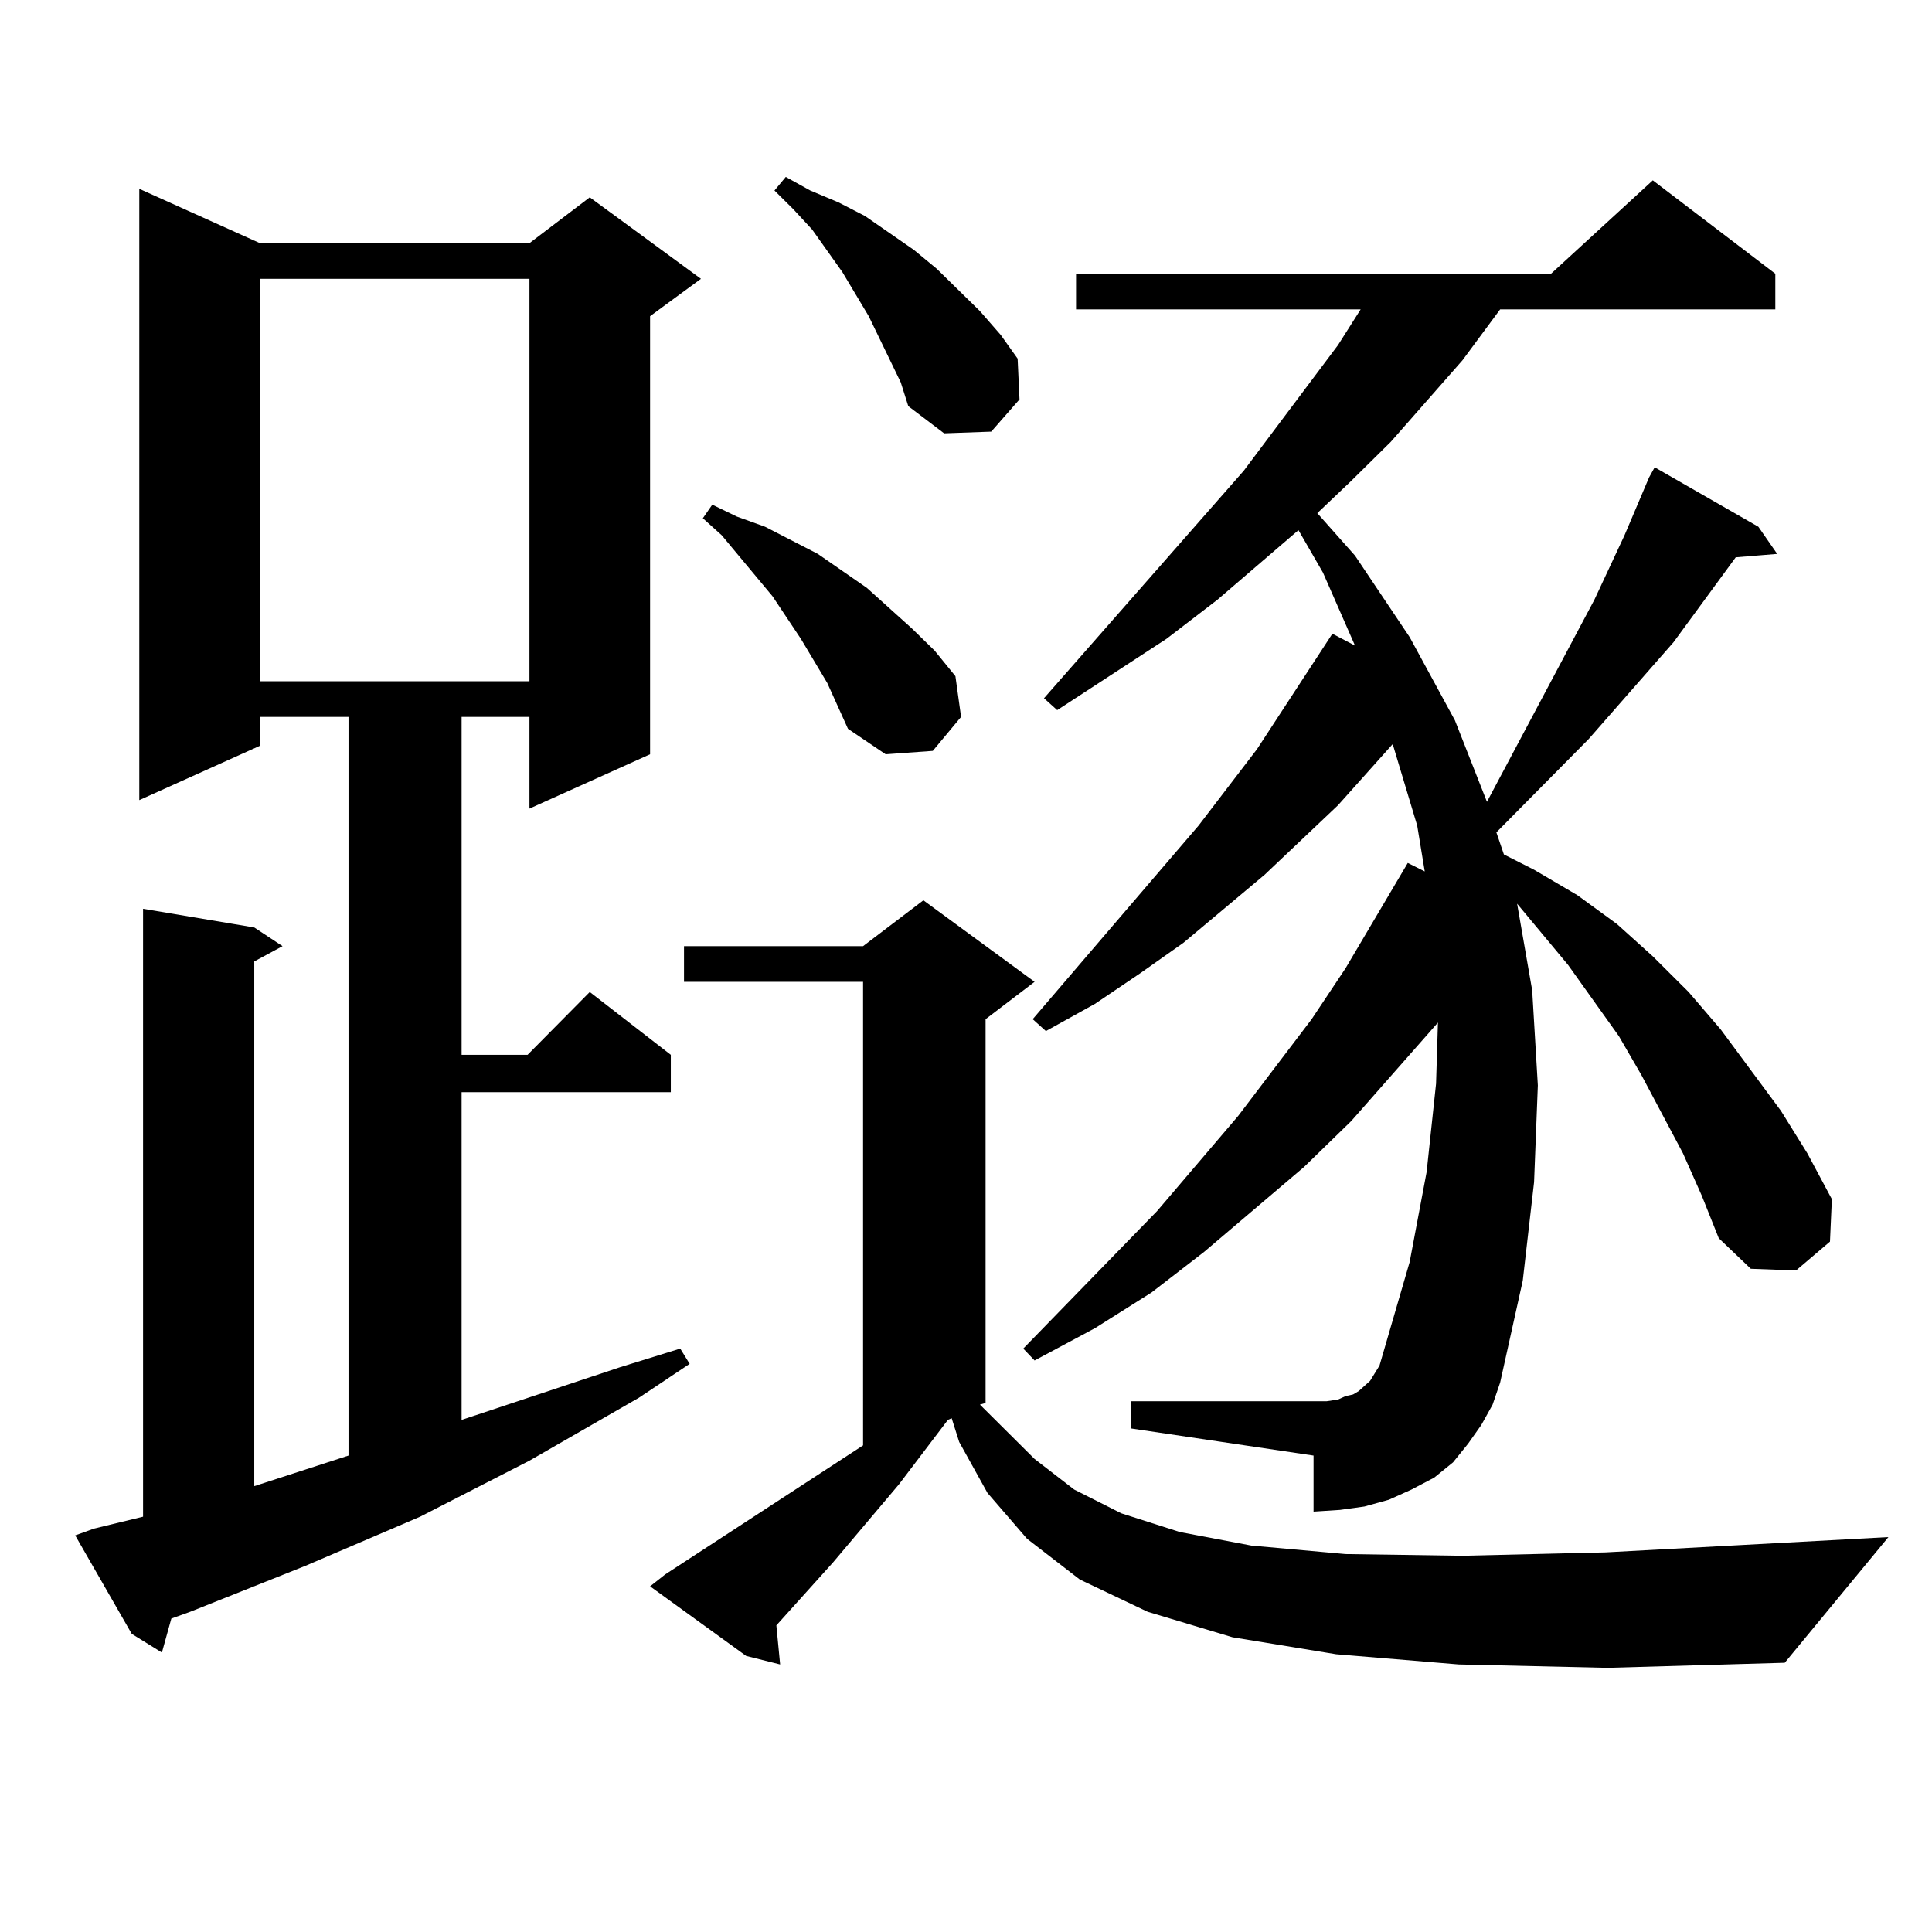
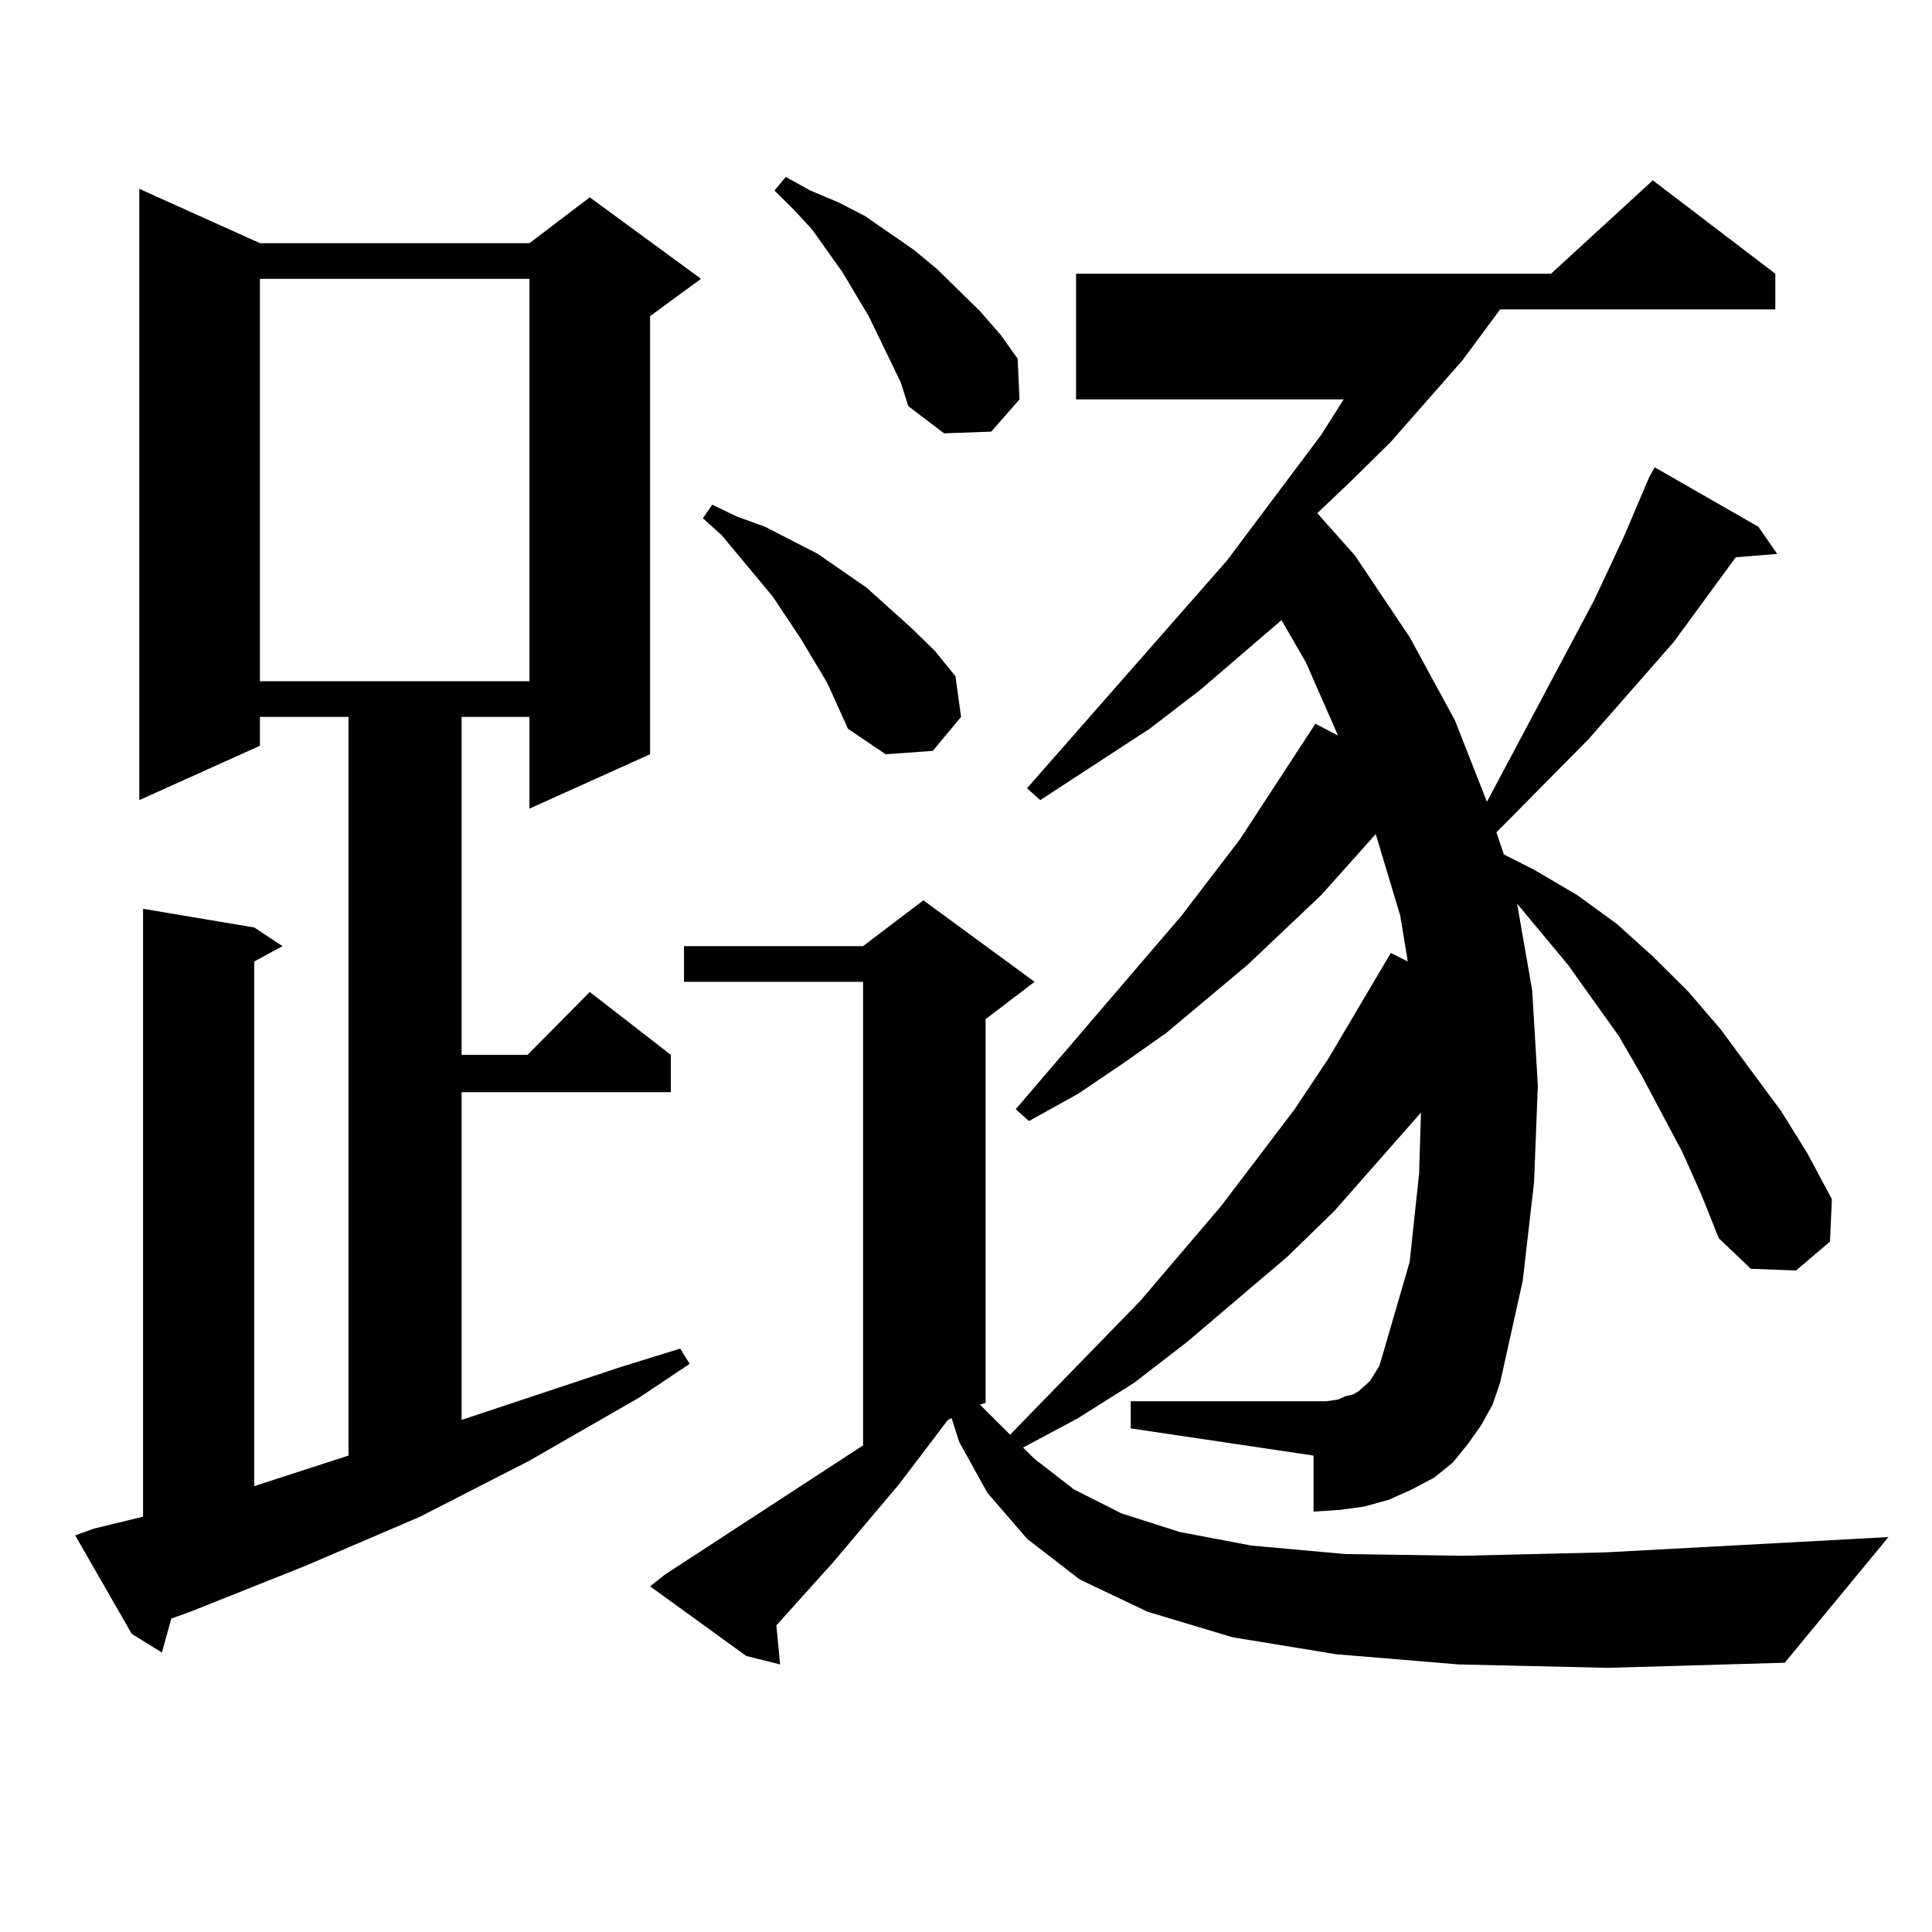
<svg xmlns="http://www.w3.org/2000/svg" version="1.1" id="图层_1" x="0px" y="0px" width="1000px" height="1000px" viewBox="0 0 1000 1000" enable-background="new 0 0 1000 1000" xml:space="preserve">
-   <path d="M48.682,791.191l25.365-6.152V470.391l57.56,9.668l14.634,9.668l-14.634,7.91v271.582l48.779-15.82V371.074h-45.853v14.941  l-62.438,28.125V97.734l62.438,28.125h139.509l31.219-23.73l57.56,42.188l-26.341,19.336V390.41l-62.438,28.125v-47.461h-35.121  v174.902h34.146l32.194-32.52l41.95,32.52v19.336h-108.29v169.629l81.949-27.246l31.219-9.668l4.878,7.91l-26.341,17.578  l-56.584,32.52l-56.584,29.004l-59.511,25.488l-59.511,23.73l-9.756,3.516l-4.878,17.578l-15.609-9.668l-29.268-50.977  L48.682,791.191z M134.533,144.316v208.301h139.509V144.316H134.533z M755.006,861.504l-63.413-5.273l-53.657-8.789l-43.901-13.184  l-35.121-16.699l-27.316-21.094l-20.487-23.73l-14.634-26.367l-3.902-12.305l-1.951,0.879l-25.365,33.398l-34.146,40.43  l-29.268,32.52l1.951,20.215l-17.561-4.395l-49.755-36.035l7.805-6.152l102.437-66.797V508.184H354.04v-18.457h92.681l31.219-23.73  l57.56,42.188l-25.365,19.336v198.633l-2.927,0.879l28.292,28.125l20.487,15.82l24.39,12.305l30.243,9.668l37.072,7.031  l48.779,4.395l60.486,0.879l74.145-1.758l146.338-7.91l-53.657,65.039l-91.705,2.637L755.006,861.504z M428.185,353.496  l-13.658-22.852l-14.634-21.973l-26.341-31.641l-9.756-8.789l4.878-7.031l12.683,6.152l14.634,5.273l13.658,7.031l13.658,7.031  l12.683,8.789l12.683,8.789l23.414,21.094l11.707,11.426l10.731,13.184l2.927,21.094l-14.634,17.578l-24.39,1.758l-19.512-13.184  L428.185,353.496z M466.232,197.93l-16.585-34.277l-13.658-22.852l-15.609-21.973l-9.756-10.547l-9.756-9.668l5.854-7.031  l12.683,7.031l14.634,6.152l13.658,7.031l25.365,17.578l11.707,9.668l22.438,21.973l10.731,12.305l8.78,12.305l0.976,21.094  l-14.634,16.699l-24.39,0.879l-18.536-14.063L466.232,197.93z M871.101,596.953l-21.463-40.43l-11.707-20.215l-26.341-36.914  l-26.341-31.641l7.805,44.824l2.927,49.219l-1.951,50.098l-5.854,50.977l-11.707,52.734l-3.902,11.426l-5.854,10.547l-6.829,9.668  l-7.805,9.668l-9.756,7.91l-11.707,6.152l-11.707,5.273l-12.683,3.516l-12.683,1.758l-13.658,0.879v-29.004l-94.632-14.063v-14.063  h94.632h6.829l5.854-0.879l3.902-1.758l3.902-0.879L703.3,720l2.927-2.637l2.927-2.637l4.878-7.91l15.609-53.613l8.78-46.582  l4.878-45.703l0.976-31.641l-44.877,50.977l-24.39,23.73l-51.706,43.945l-27.316,21.094l-29.268,18.457l-31.219,16.699l-5.854-6.152  l69.267-71.191l41.95-49.219l38.048-50.098l17.561-26.367l32.194-54.492l8.78,4.395l-3.902-23.73l-12.683-42.188l-28.292,31.641  l-38.048,36.035l-41.95,35.156l-22.438,15.82l-23.414,15.82l-25.365,14.063l-6.829-6.152l85.852-100.195l30.243-39.551  l39.023-59.766l11.707,6.152l-16.585-37.793l-12.683-21.973l-41.95,36.035l-26.341,20.215l-56.584,36.914l-6.829-6.152  l103.412-117.773l48.779-65.039l11.707-18.457H556.962V141.68H802.81l52.682-48.34l63.413,48.34v18.457H776.469l-19.512,26.367  l-37.072,42.188l-20.487,20.215l-17.561,16.699l19.512,21.973l28.292,42.188l23.414,43.066l16.585,42.188l55.608-104.59  l15.609-33.398l12.683-29.883l2.927-5.273l53.657,30.762l9.756,14.063l-21.463,1.758l-32.194,43.945L822.321,382.5l-47.804,48.34  l3.902,11.426l15.609,7.91l22.438,13.184l20.487,14.941L855.491,495l18.536,18.457l16.585,19.336l31.219,42.188l13.658,21.973  l12.683,23.73l-0.976,21.973l-17.561,14.941l-23.414-0.879l-16.585-15.82l-8.78-21.973L871.101,596.953z" />
+   <path d="M48.682,791.191l25.365-6.152V470.391l57.56,9.668l14.634,9.668l-14.634,7.91v271.582l48.779-15.82V371.074h-45.853v14.941  l-62.438,28.125V97.734l62.438,28.125h139.509l31.219-23.73l57.56,42.188l-26.341,19.336V390.41l-62.438,28.125v-47.461h-35.121  v174.902h34.146l32.194-32.52l41.95,32.52v19.336h-108.29v169.629l81.949-27.246l31.219-9.668l4.878,7.91l-26.341,17.578  l-56.584,32.52l-56.584,29.004l-59.511,25.488l-59.511,23.73l-9.756,3.516l-4.878,17.578l-15.609-9.668l-29.268-50.977  L48.682,791.191z M134.533,144.316v208.301h139.509V144.316H134.533z M755.006,861.504l-63.413-5.273l-53.657-8.789l-43.901-13.184  l-35.121-16.699l-27.316-21.094l-20.487-23.73l-14.634-26.367l-3.902-12.305l-1.951,0.879l-25.365,33.398l-34.146,40.43  l-29.268,32.52l1.951,20.215l-17.561-4.395l-49.755-36.035l7.805-6.152l102.437-66.797V508.184H354.04v-18.457h92.681l31.219-23.73  l57.56,42.188l-25.365,19.336v198.633l-2.927,0.879l28.292,28.125l20.487,15.82l24.39,12.305l30.243,9.668l37.072,7.031  l48.779,4.395l60.486,0.879l74.145-1.758l146.338-7.91l-53.657,65.039l-91.705,2.637L755.006,861.504z M428.185,353.496  l-13.658-22.852l-14.634-21.973l-26.341-31.641l-9.756-8.789l4.878-7.031l12.683,6.152l14.634,5.273l13.658,7.031l13.658,7.031  l12.683,8.789l12.683,8.789l23.414,21.094l11.707,11.426l10.731,13.184l2.927,21.094l-14.634,17.578l-24.39,1.758l-19.512-13.184  L428.185,353.496z M466.232,197.93l-16.585-34.277l-13.658-22.852l-15.609-21.973l-9.756-10.547l-9.756-9.668l5.854-7.031  l12.683,7.031l14.634,6.152l13.658,7.031l25.365,17.578l11.707,9.668l22.438,21.973l10.731,12.305l8.78,12.305l0.976,21.094  l-14.634,16.699l-24.39,0.879l-18.536-14.063L466.232,197.93z M871.101,596.953l-21.463-40.43l-11.707-20.215l-26.341-36.914  l-26.341-31.641l7.805,44.824l2.927,49.219l-1.951,50.098l-5.854,50.977l-11.707,52.734l-3.902,11.426l-5.854,10.547l-6.829,9.668  l-7.805,9.668l-9.756,7.91l-11.707,6.152l-11.707,5.273l-12.683,3.516l-12.683,1.758l-13.658,0.879v-29.004l-94.632-14.063v-14.063  h94.632h6.829l5.854-0.879l3.902-1.758l3.902-0.879L703.3,720l2.927-2.637l2.927-2.637l4.878-7.91l15.609-53.613l4.878-45.703l0.976-31.641l-44.877,50.977l-24.39,23.73l-51.706,43.945l-27.316,21.094l-29.268,18.457l-31.219,16.699l-5.854-6.152  l69.267-71.191l41.95-49.219l38.048-50.098l17.561-26.367l32.194-54.492l8.78,4.395l-3.902-23.73l-12.683-42.188l-28.292,31.641  l-38.048,36.035l-41.95,35.156l-22.438,15.82l-23.414,15.82l-25.365,14.063l-6.829-6.152l85.852-100.195l30.243-39.551  l39.023-59.766l11.707,6.152l-16.585-37.793l-12.683-21.973l-41.95,36.035l-26.341,20.215l-56.584,36.914l-6.829-6.152  l103.412-117.773l48.779-65.039l11.707-18.457H556.962V141.68H802.81l52.682-48.34l63.413,48.34v18.457H776.469l-19.512,26.367  l-37.072,42.188l-20.487,20.215l-17.561,16.699l19.512,21.973l28.292,42.188l23.414,43.066l16.585,42.188l55.608-104.59  l15.609-33.398l12.683-29.883l2.927-5.273l53.657,30.762l9.756,14.063l-21.463,1.758l-32.194,43.945L822.321,382.5l-47.804,48.34  l3.902,11.426l15.609,7.91l22.438,13.184l20.487,14.941L855.491,495l18.536,18.457l16.585,19.336l31.219,42.188l13.658,21.973  l12.683,23.73l-0.976,21.973l-17.561,14.941l-23.414-0.879l-16.585-15.82l-8.78-21.973L871.101,596.953z" />
</svg>